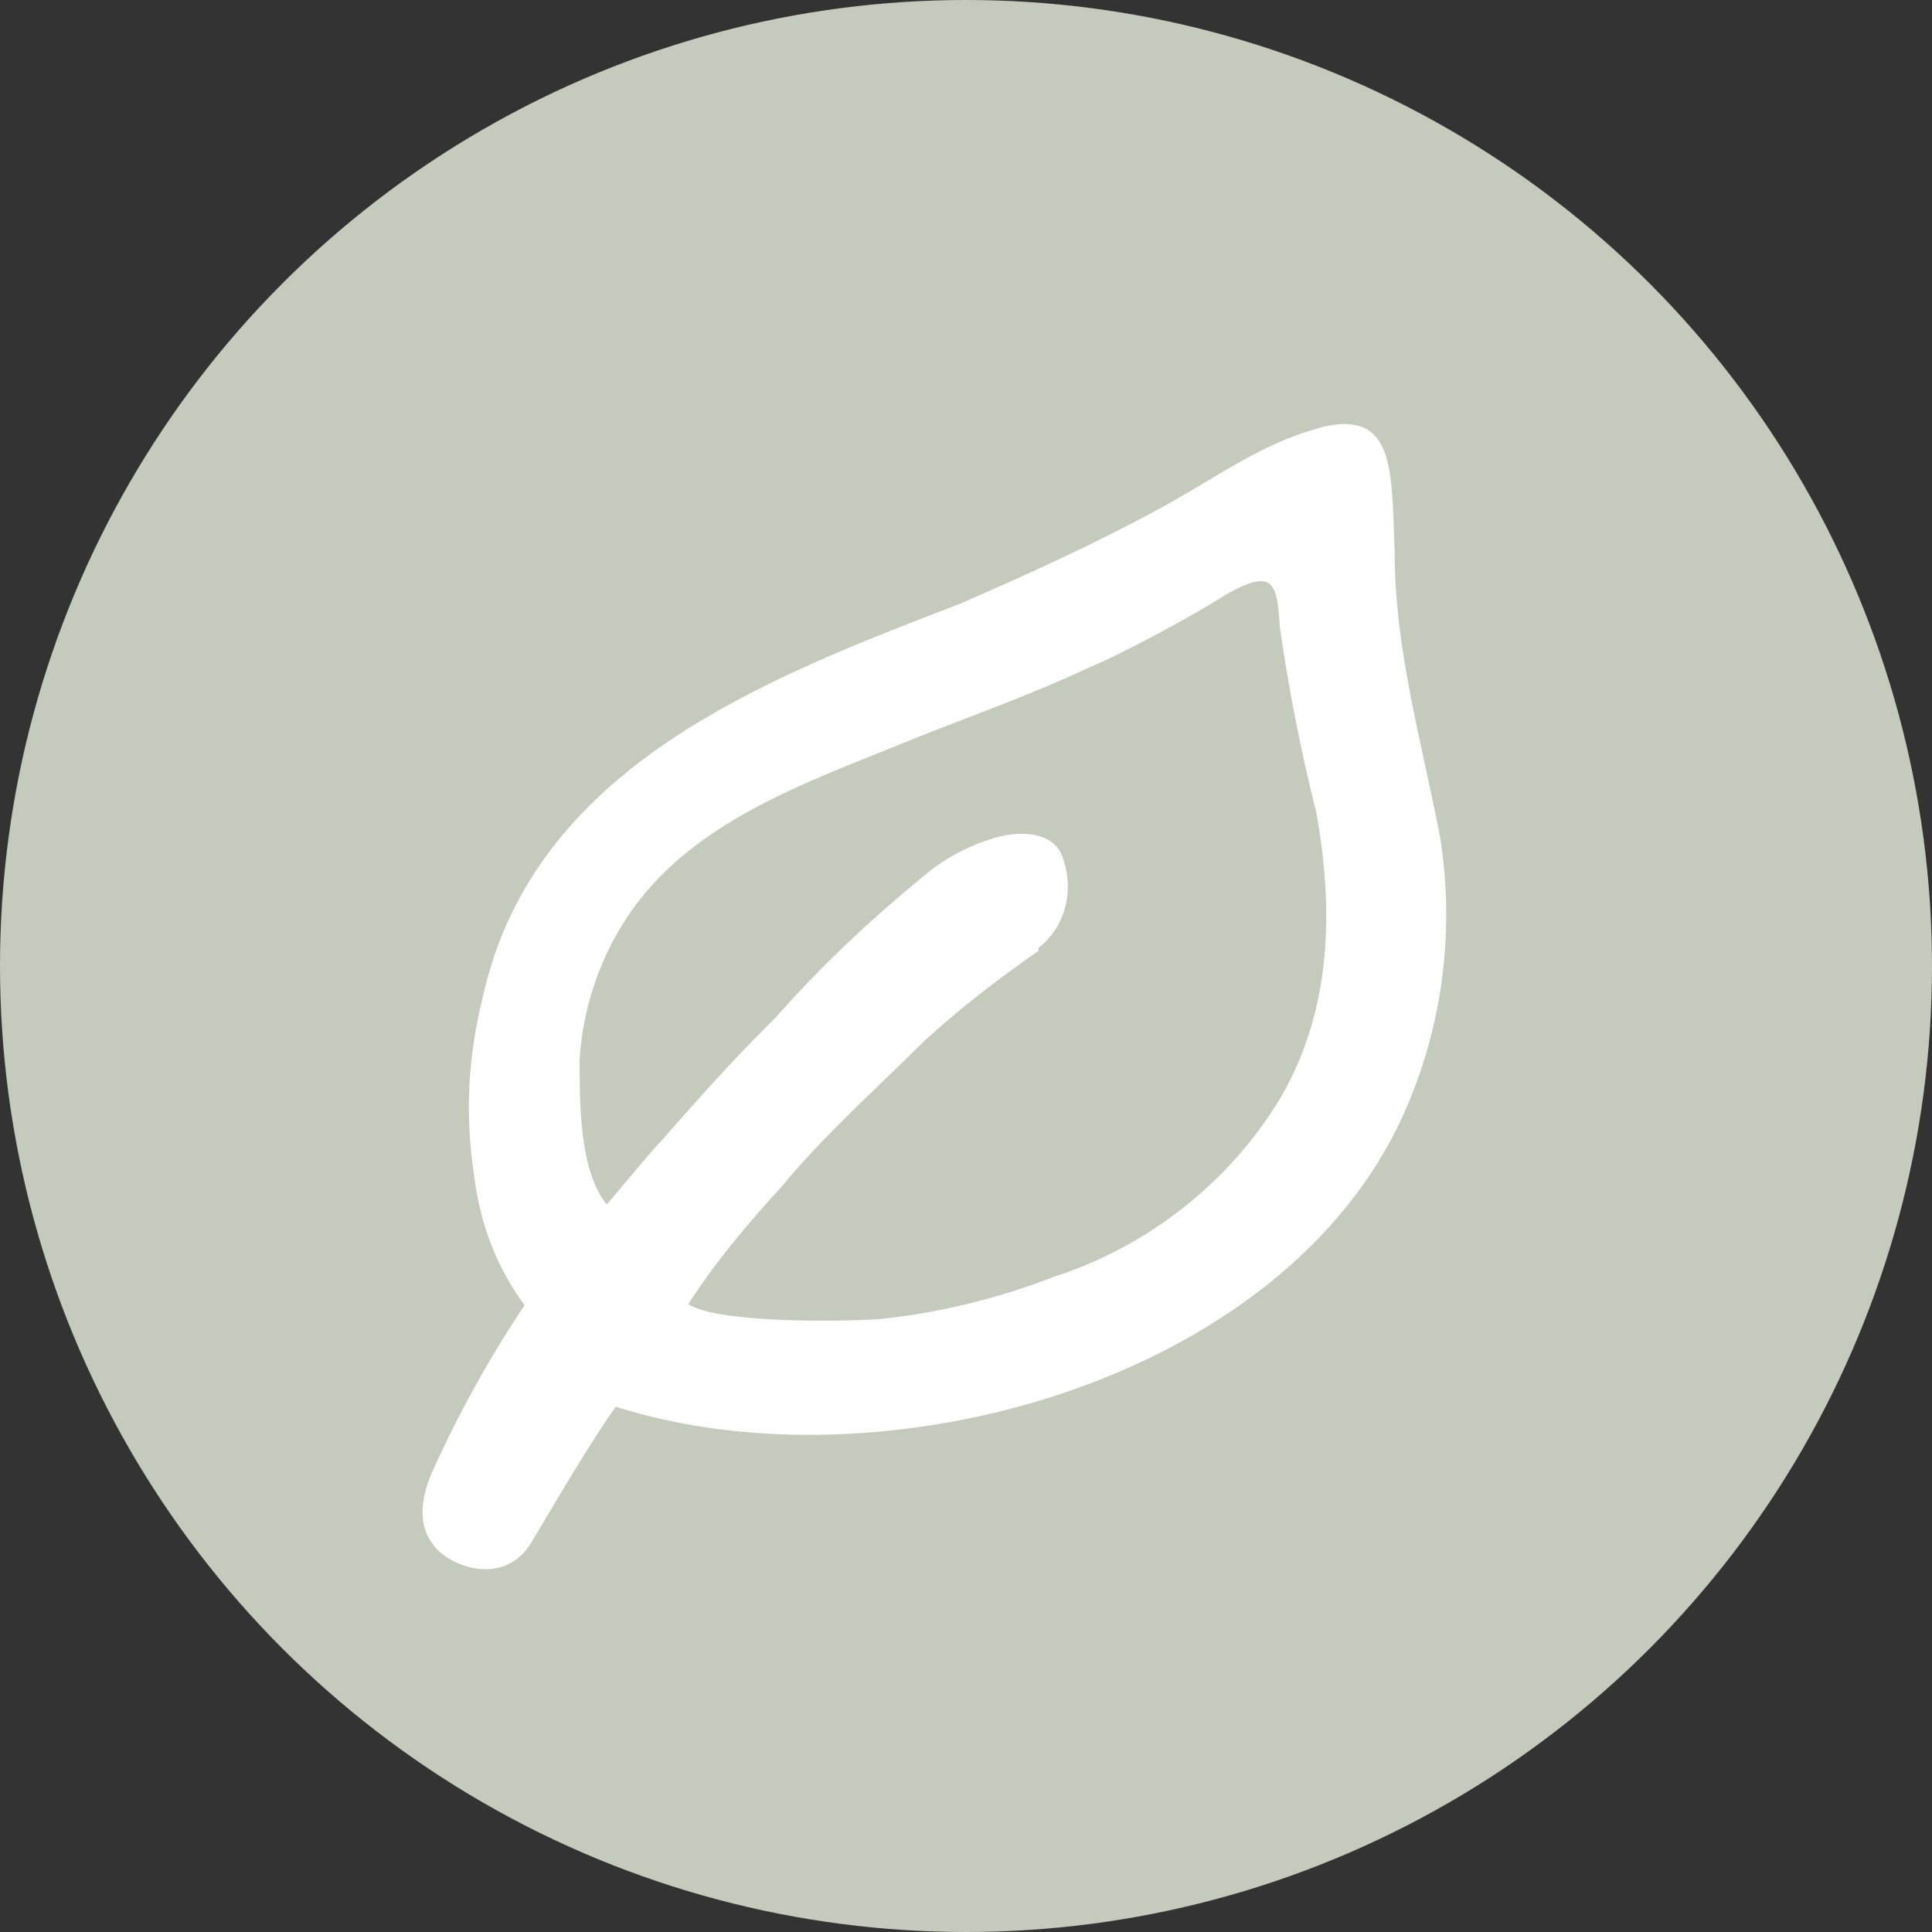
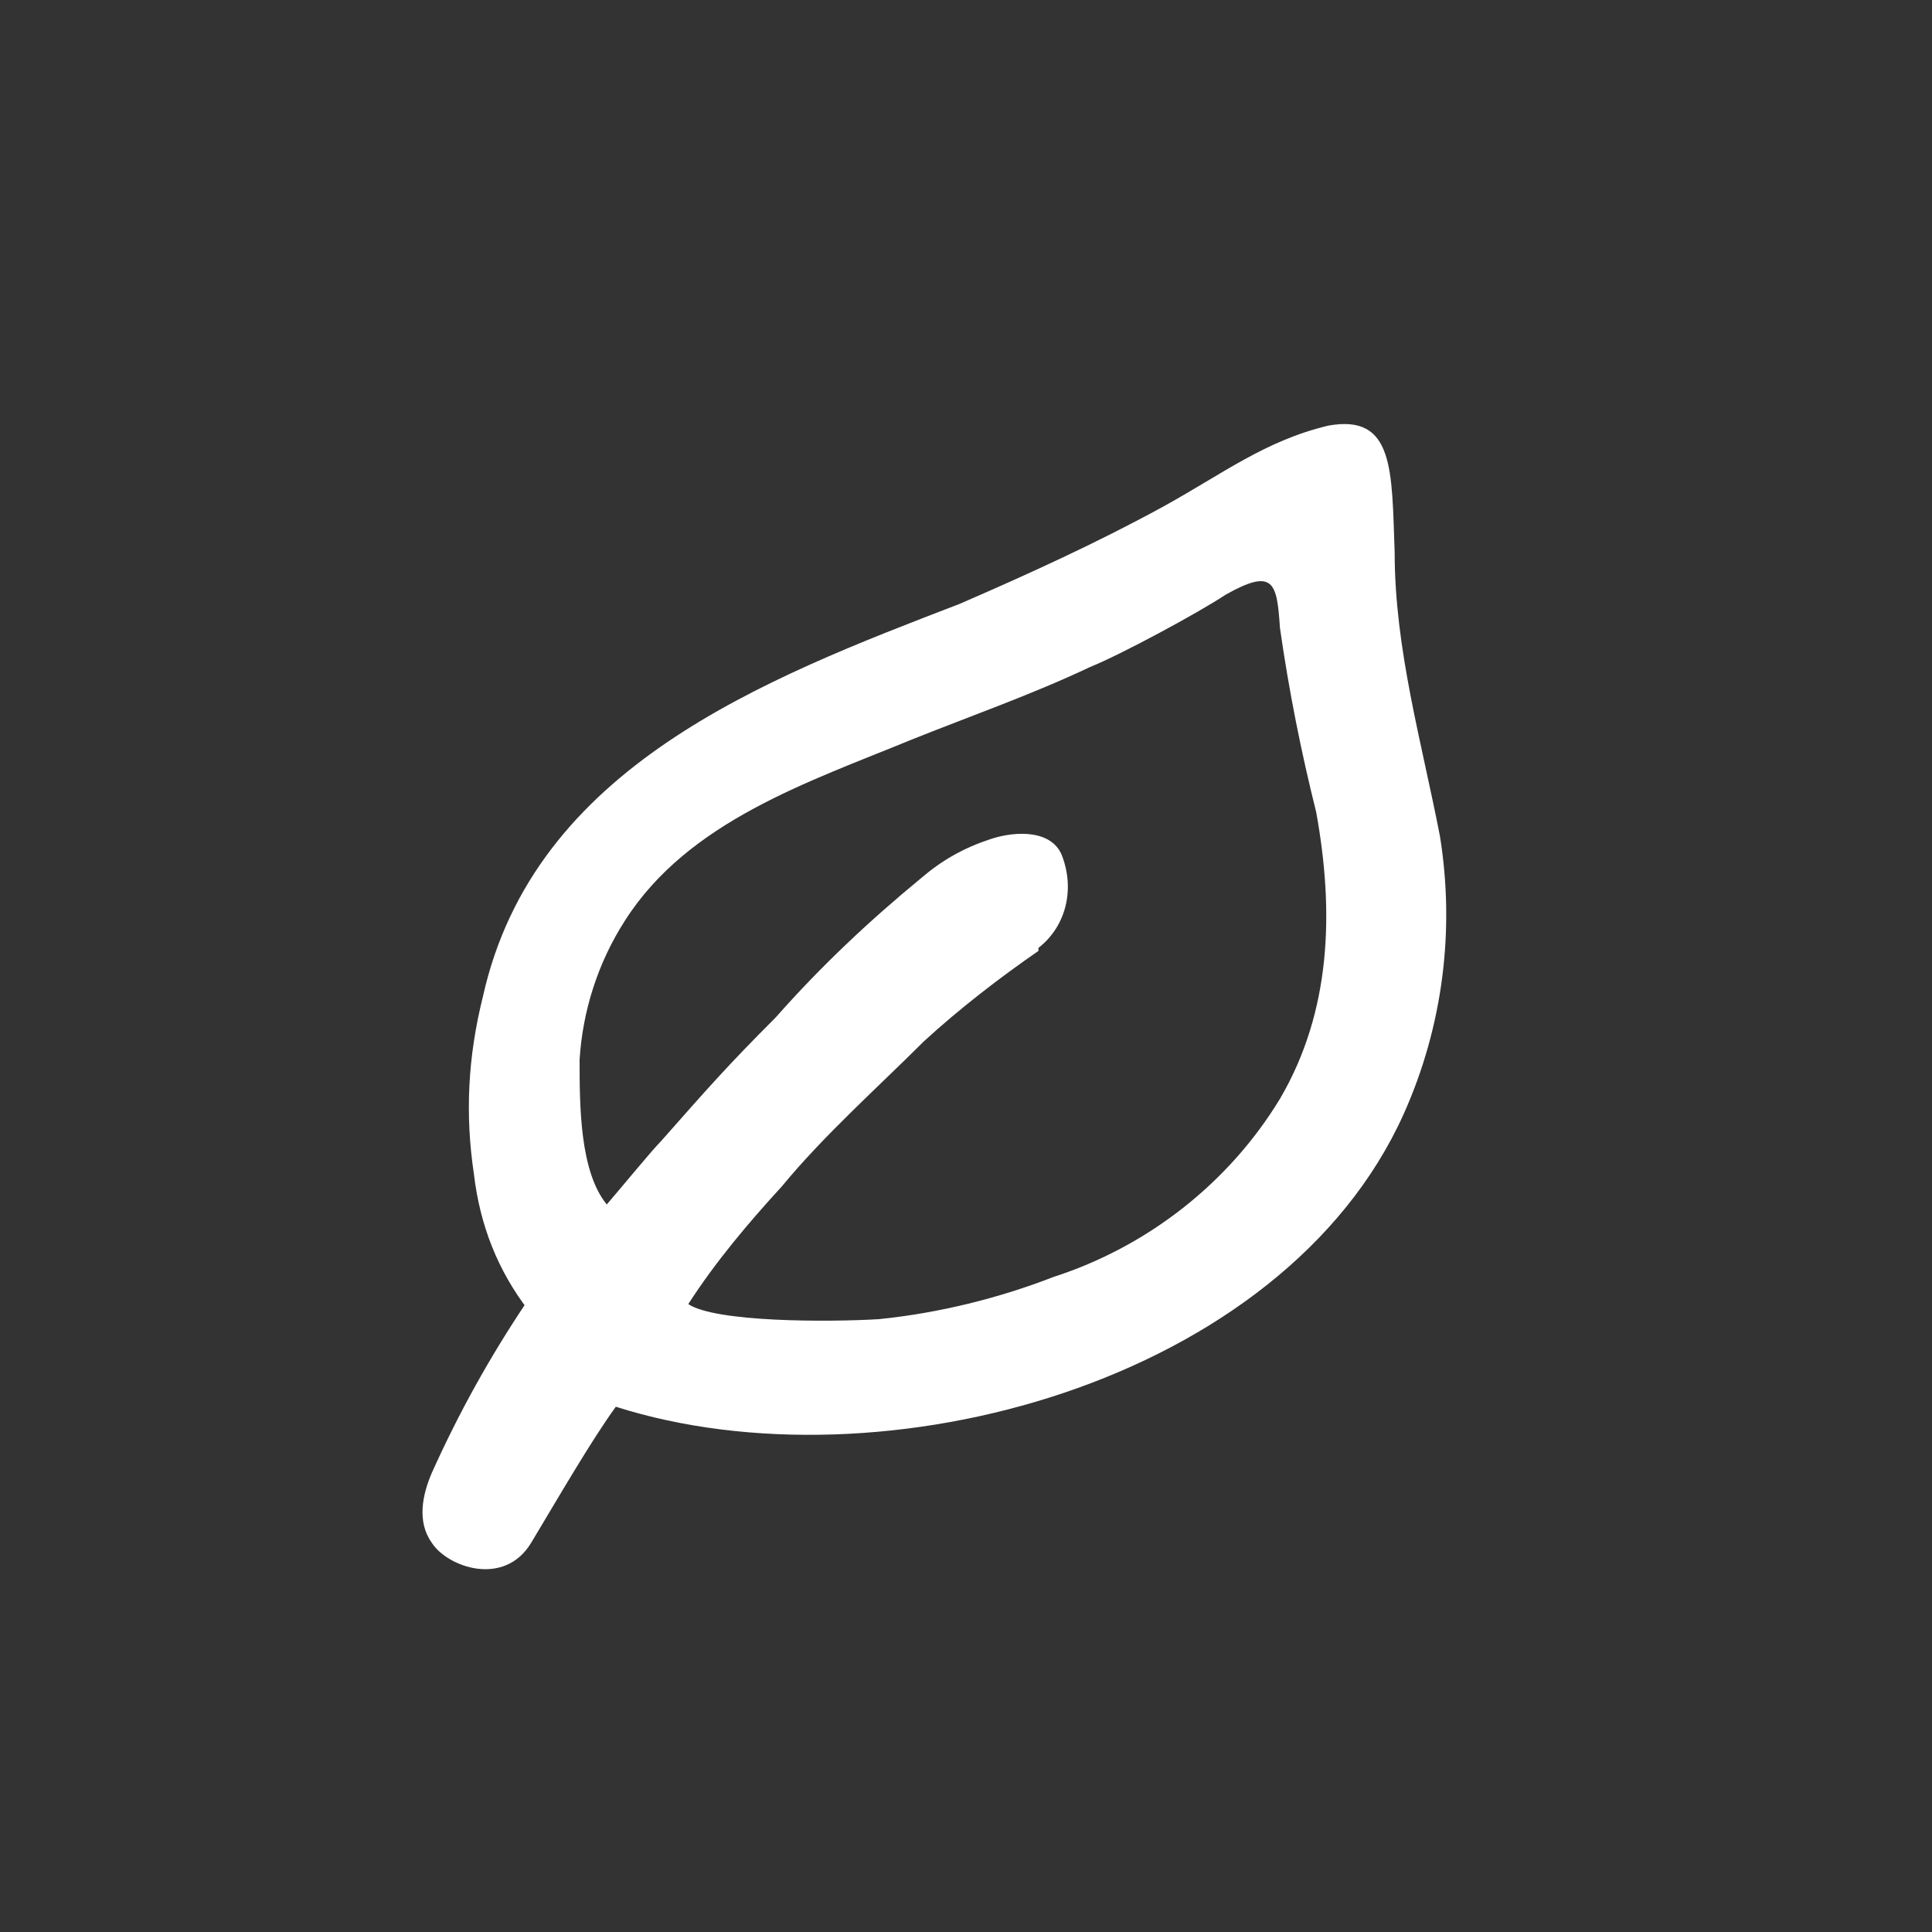
<svg xmlns="http://www.w3.org/2000/svg" id="b0a323b3-542a-4a18-8285-6c3c2a343490" version="1.1" viewBox="0 0 64 64">
  <rect x="0" y="0" width="64" height="64" fill="#333333" stroke="none" />
  <defs>
    <style>
      .st0 {
        fill: #c5cbbc;
      }

      .st1 {
        fill: #fff;
      }
    </style>
  </defs>
-   <circle class="st0" cx="32" cy="32" r="32" />
-   <path class="st1" d="M17.5,43.4c-1-1.3-1.6-2.8-1.8-4.5-.3-2-.2-3.9.3-5.9,1.7-7.6,9.3-10.5,15.8-13,2.3-1,4.5-2,6.7-3.2,2-1.1,3.4-2.2,5.5-2.7,2.2-.4,2.1,1.5,2.2,4.2,0,3.2.9,6.3,1.5,9.4.5,3.1.1,6.3-1.2,9.2-4,8.9-17.3,12.5-26.1,9.7-.8,1.1-1.9,3-2.8,4.5-.9,1.5-2.8.8-3.3,0-.5-.7-.3-1.6,0-2.3.9-2,1.9-3.8,3.1-5.6ZM34.4,31.5c-1.3.9-2.6,1.9-3.8,3-1.5,1.5-3.3,3.1-4.7,4.8-1.1,1.2-2.2,2.5-3.1,3.9.9.6,4.6.6,6.3.5,2-.2,4-.7,5.8-1.4,3.1-1,5.8-3.1,7.5-5.9,1.7-2.9,1.8-6.2,1.2-9.5-.5-2-.9-4-1.2-6.1-.1-1.5-.2-2-1.8-1.1-.9.6-3.5,2-4.5,2.4-1.9.9-3.9,1.6-5.9,2.4-3.4,1.4-7.4,2.7-9.5,6-.9,1.4-1.4,3-1.5,4.6,0,1.5,0,3.7.9,4.8.6-.7,1.5-1.8,1.8-2.1,1.5-1.7,2.2-2.5,3.8-4.1,1.5-1.7,3.1-3.2,4.8-4.6.7-.6,1.4-1,2.3-1.3.9-.3,2.1-.3,2.4.6.4,1.1.1,2.3-.8,3h0Z" />
+   <path class="st1" d="M17.5,43.4c-1-1.3-1.6-2.8-1.8-4.5-.3-2-.2-3.9.3-5.9,1.7-7.6,9.3-10.5,15.8-13,2.3-1,4.5-2,6.7-3.2,2-1.1,3.4-2.2,5.5-2.7,2.2-.4,2.1,1.5,2.2,4.2,0,3.2.9,6.3,1.5,9.4.5,3.1.1,6.3-1.2,9.2-4,8.9-17.3,12.5-26.1,9.7-.8,1.1-1.9,3-2.8,4.5-.9,1.5-2.8.8-3.3,0-.5-.7-.3-1.6,0-2.3.9-2,1.9-3.8,3.1-5.6ZM34.4,31.5c-1.3.9-2.6,1.9-3.8,3-1.5,1.5-3.3,3.1-4.7,4.8-1.1,1.2-2.2,2.5-3.1,3.9.9.6,4.6.6,6.3.5,2-.2,4-.7,5.8-1.4,3.1-1,5.8-3.1,7.5-5.9,1.7-2.9,1.8-6.2,1.2-9.5-.5-2-.9-4-1.2-6.1-.1-1.5-.2-2-1.8-1.1-.9.6-3.5,2-4.5,2.4-1.9.9-3.9,1.6-5.9,2.4-3.4,1.4-7.4,2.7-9.5,6-.9,1.4-1.4,3-1.5,4.6,0,1.5,0,3.7.9,4.8.6-.7,1.5-1.8,1.8-2.1,1.5-1.7,2.2-2.5,3.8-4.1,1.5-1.7,3.1-3.2,4.8-4.6.7-.6,1.4-1,2.3-1.3.9-.3,2.1-.3,2.4.6.4,1.1.1,2.3-.8,3Z" />
</svg>